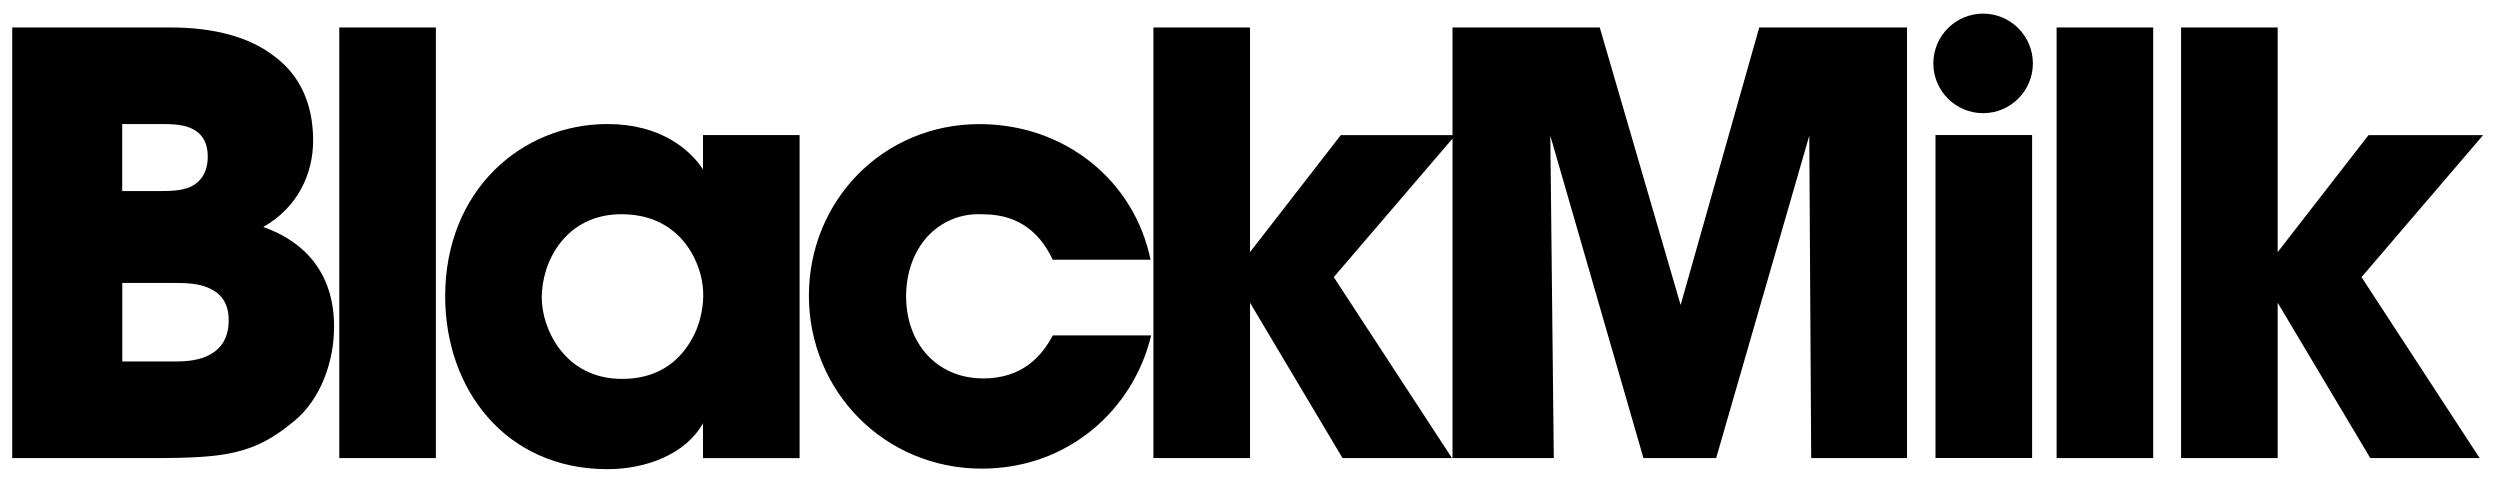
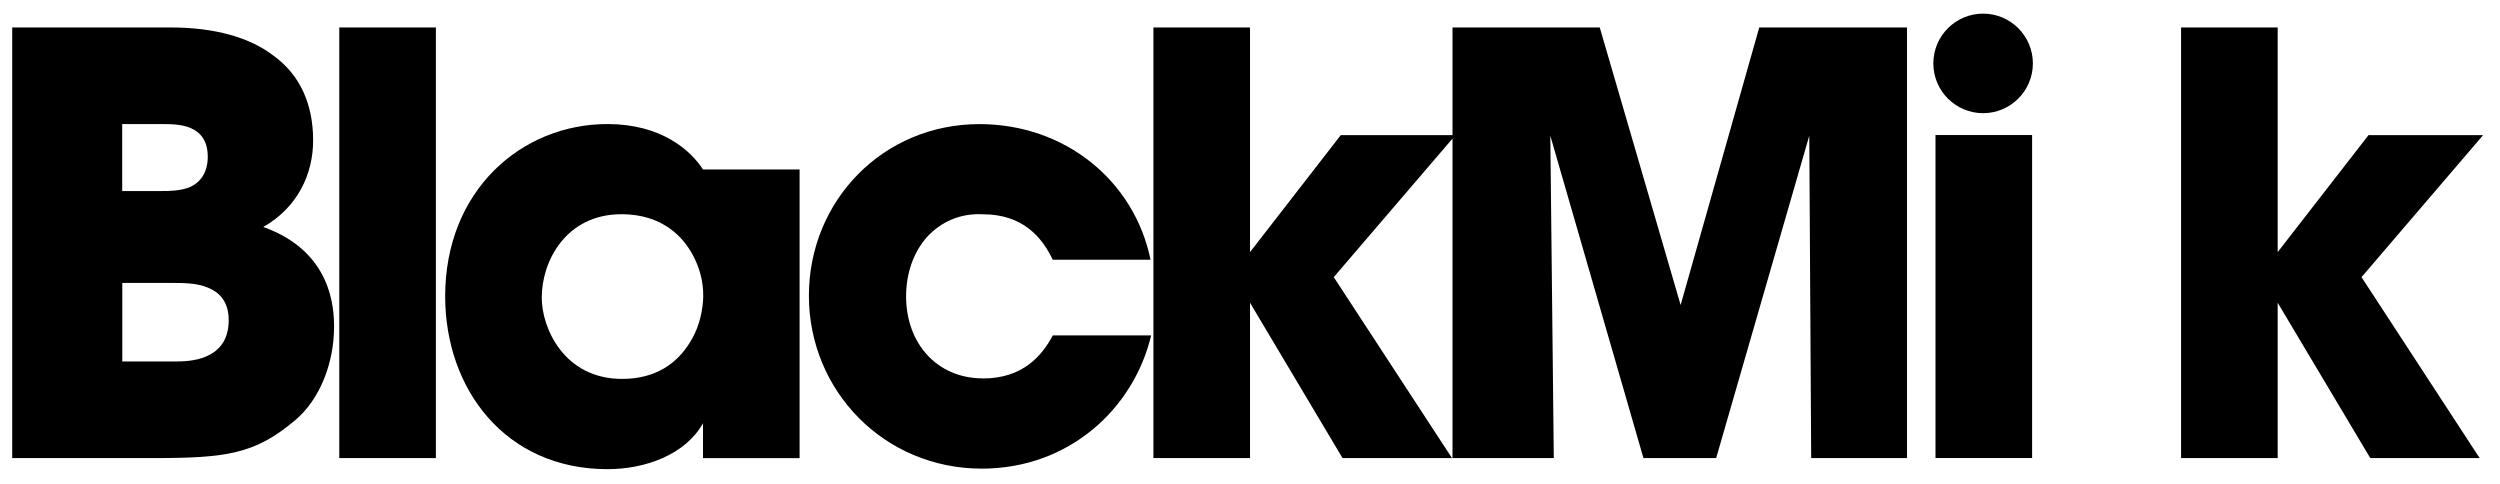
<svg xmlns="http://www.w3.org/2000/svg" fill="none" viewBox="0 0 491 95" height="95" width="491">
  <path style="fill:black;fill-opacity:1;" fill="black" d="M379.706 12.453C379.706 7.061 384.09 2.677 389.482 2.677C394.873 2.677 399.258 7.061 399.258 12.453C399.258 17.844 394.873 22.229 389.482 22.229C384.09 22.229 379.706 17.844 379.706 12.453Z" />
  <path style="fill:black;fill-opacity:1;" fill="black" d="M51.672 44.601L51.709 44.58C65.27 49.399 65.611 60.693 65.611 64.239C65.611 70.995 62.983 78.416 57.831 82.647C50.068 89.165 44.455 89.967 30.175 89.967H2.399V5.395H33.502C42.186 5.395 49.164 7.34 53.958 11.111C58.872 14.779 61.499 20.375 61.499 27.575C61.499 34.08 58.541 40.688 51.709 44.58L51.672 44.567V44.601ZM23.999 24.367H31.659C33.382 24.367 35.651 24.367 37.494 25.169C39.32 25.971 40.804 27.574 40.804 30.765C40.804 33.955 39.32 35.798 37.375 36.719C35.43 37.521 33.145 37.521 31.66 37.521H23.999V24.367ZM40.582 69.971C38.296 70.995 35.549 70.995 34.184 70.995H24.016V55.572H34.184C35.89 55.572 38.637 55.572 40.804 56.476C43.09 57.397 44.916 59.223 44.916 62.874C44.916 66.866 42.971 68.931 40.582 69.954V69.971Z" clip-rule="evenodd" fill-rule="evenodd" />
  <path style="fill:black;fill-opacity:1;" fill="black" d="M85.607 5.395H66.635V89.967H85.607V5.395Z" />
-   <path style="fill:black;fill-opacity:1;" fill="black" d="M119.319 24.361C129.726 24.361 135.561 29.394 138.069 33.284V26.527H157.041V89.978H138.069V83.119C134.64 89.278 126.757 92.144 119.319 92.144C99.204 92.144 87.432 76.363 87.432 58.193C87.432 37.395 102.411 24.361 119.319 24.361ZM135.442 67.337C137.046 64.812 137.83 62.066 138.069 59.216C138.291 56.367 137.728 53.501 136.465 50.873C134.418 46.523 130.068 42.07 122.066 42.07C111.215 42.07 106.404 51.215 106.404 58.415V58.534C106.404 64.369 110.754 74.418 122.185 74.418C128.925 74.418 133.036 71.228 135.442 67.337Z" clip-rule="evenodd" fill-rule="evenodd" />
+   <path style="fill:black;fill-opacity:1;" fill="black" d="M119.319 24.361C129.726 24.361 135.561 29.394 138.069 33.284H157.041V89.978H138.069V83.119C134.64 89.278 126.757 92.144 119.319 92.144C99.204 92.144 87.432 76.363 87.432 58.193C87.432 37.395 102.411 24.361 119.319 24.361ZM135.442 67.337C137.046 64.812 137.83 62.066 138.069 59.216C138.291 56.367 137.728 53.501 136.465 50.873C134.418 46.523 130.068 42.07 122.066 42.07C111.215 42.07 106.404 51.215 106.404 58.415V58.534C106.404 64.369 110.754 74.418 122.185 74.418C128.925 74.418 133.036 71.228 135.442 67.337Z" clip-rule="evenodd" fill-rule="evenodd" />
  <path style="fill:black;fill-opacity:1;" fill="black" d="M193.04 74.312C184.015 74.312 177.959 67.454 177.959 58.189C177.959 53.617 179.443 49.505 182.07 46.537C184.817 43.568 188.588 41.845 193.04 42.084C200.923 42.084 204.693 46.656 206.757 51.007H225.968C222.761 35.464 209.163 24.375 192.358 24.375C173.386 24.375 158.867 39.456 158.867 58.087C158.867 76.718 173.608 92.039 192.819 92.039C209.965 92.039 222.659 80.267 226.088 65.867H206.775C204.71 69.757 200.957 74.329 193.058 74.329L193.04 74.312Z" />
  <path style="fill:black;fill-opacity:1;" fill="black" d="M314.191 5.395L330.075 59.905L345.515 5.395H374.536V89.967H355.718L355.342 26.653L337.053 89.967H322.772L304.483 26.653L305.165 89.967H285.272V27.216L261.95 54.429L285.17 89.967H263.673L245.503 59.462V89.967H226.531V5.395H245.503V49.515L263.332 26.534H285.272V5.395H314.191Z" />
  <path style="fill:black;fill-opacity:1;" fill="black" d="M399.104 26.522H380.132V89.955H399.104V26.522Z" />
-   <path style="fill:black;fill-opacity:1;" fill="black" d="M422.888 5.395H403.916V89.967H422.888V5.395Z" />
  <path style="fill:black;fill-opacity:1;" fill="black" d="M465.182 26.534H487.686L463.8 54.429L487.003 89.967H465.523L447.336 59.462V89.967H428.364V5.395H447.336V49.515L465.182 26.534Z" />
</svg>